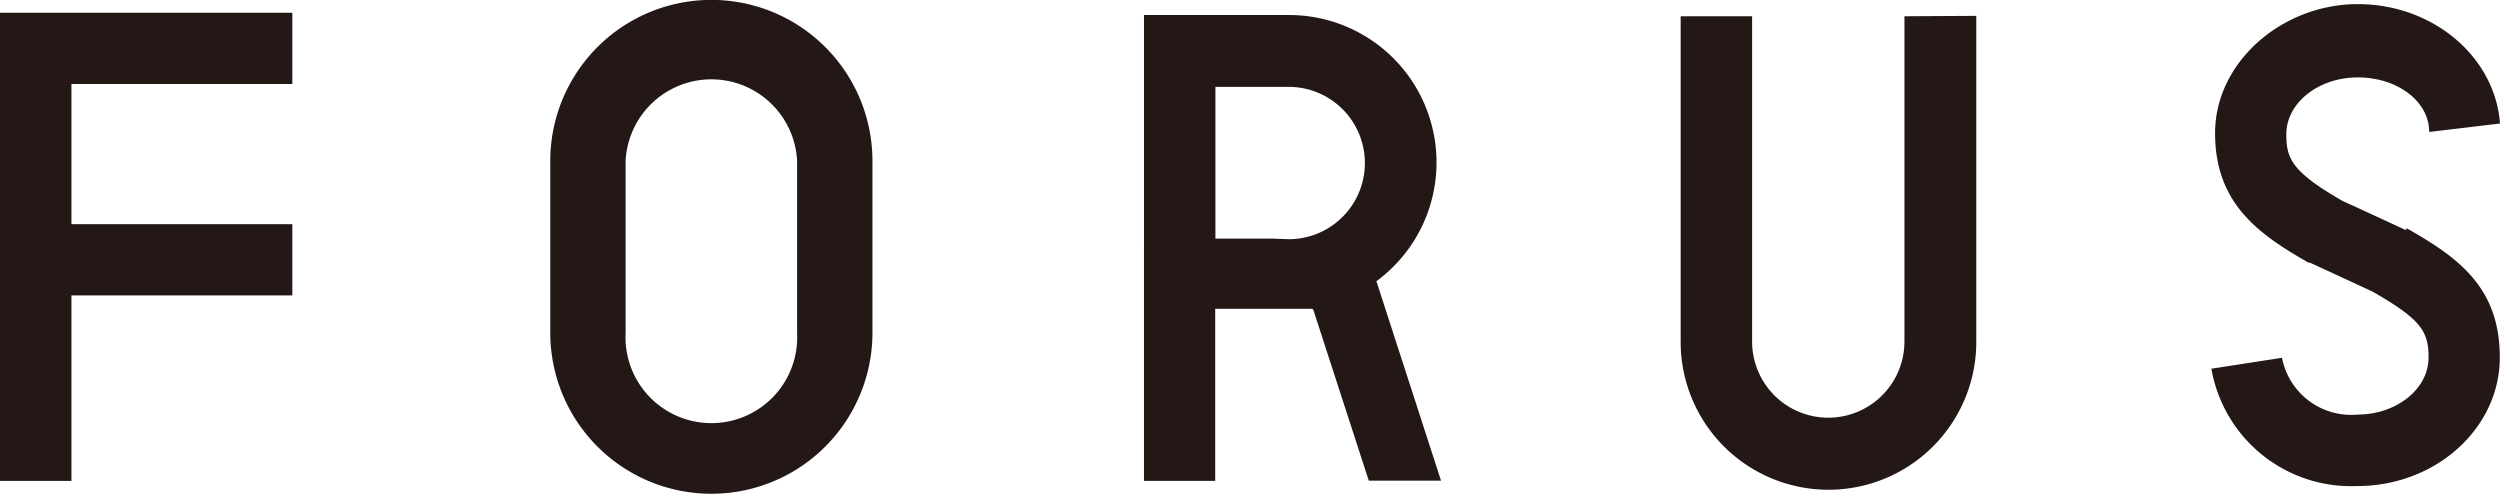
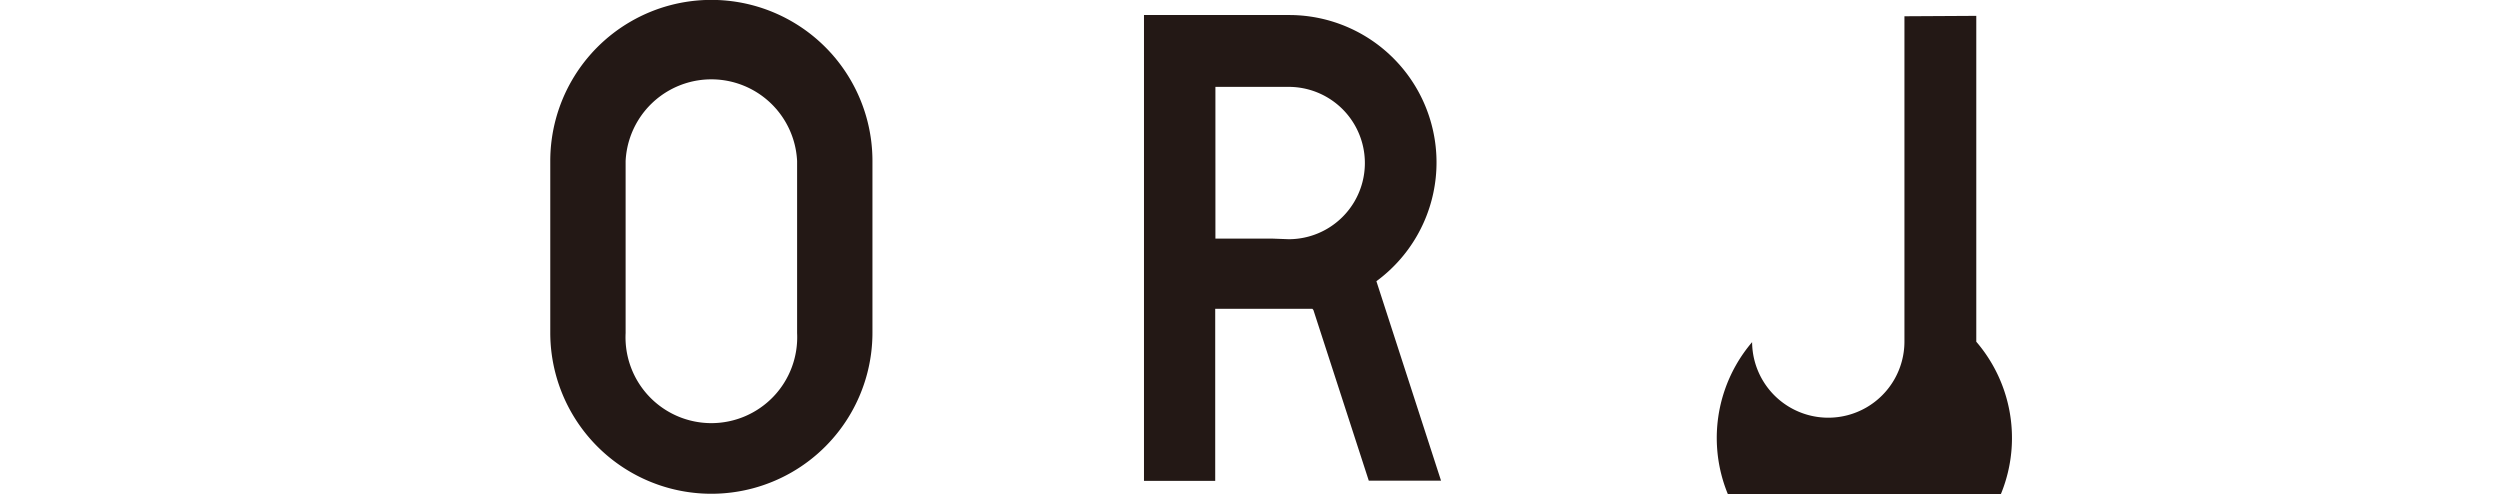
<svg xmlns="http://www.w3.org/2000/svg" viewBox="0 0 121.44 24">
  <defs>
    <style>.cls-1{fill:#231815;}</style>
  </defs>
  <title>forus</title>
  <g id="レイヤー_2" data-name="レイヤー 2">
    <g id="メニュー開">
      <path class="cls-1" d="M34.55,0h0ZM26.73,7.82v.91l0,3.26,0,3.26v.91a7.82,7.82,0,0,0,15.65,0v-.91l0-3.26,0-3.26V7.82a7.82,7.82,0,1,0-15.65,0m3.66,8.35V15.3l0-3.3,0-3.3V7.82a4.17,4.17,0,0,1,8.33,0V8.7l0,3.3,0,3.3v.88a4.17,4.17,0,1,1-8.33,0" />
-       <path class="cls-1" d="M92.51.79l0,12,0,3v.8a3.7,3.7,0,1,1-7.4,0v-.8l0-3,0-12H81.64l0,12,0,3v.83A7.17,7.17,0,1,0,96,16.6v-.83l0-3,0-12Z" />
-       <path class="cls-1" d="M116.9,11.16l-.07,0-1.6-.74h0l-1.44-.66c-2.47-1.42-2.73-2.06-2.73-3.24v0c0-1.52,1.56-2.76,3.47-2.76S118,4.91,118,6.41L121.44,6c-.24-3.24-3.25-5.8-6.91-5.8S107.61,3,107.6,6.45s2.14,4.94,4.54,6.31l.07,0,1.54.71h0l1.49.69c2.37,1.36,2.73,1.93,2.73,3.21v0c0,1.53-1.56,2.77-3.47,2.77h0a3.42,3.42,0,0,1-3.65-2.76l-3.43.53a6.89,6.89,0,0,0,7.09,5.7h0c3.8,0,6.9-2.79,6.92-6.21s-2-4.89-4.54-6.32" />
+       <path class="cls-1" d="M92.51.79l0,12,0,3v.8a3.7,3.7,0,1,1-7.4,0v-.8l0-3,0-12l0,12,0,3v.83A7.17,7.17,0,1,0,96,16.6v-.83l0-3,0-12Z" />
      <path class="cls-1" d="M63.8,15.06l2.69,8.29H70l-3.14-9.69A7.16,7.16,0,0,0,62.63.73H61.8l-3,0-2.54,0h-.69V23.36h3.46V15l2.72,0h2Zm-2-3.47-2.76,0V4.22l2.76,0h.8a3.7,3.7,0,1,1,0,7.4Z" />
-       <polygon class="cls-1" points="14.2 4.08 14.2 0.62 0 0.62 0 23.36 3.47 23.36 3.47 14.35 14.2 14.35 14.2 10.89 3.47 10.89 3.47 4.08 14.2 4.08" />
    </g>
  </g>
</svg>